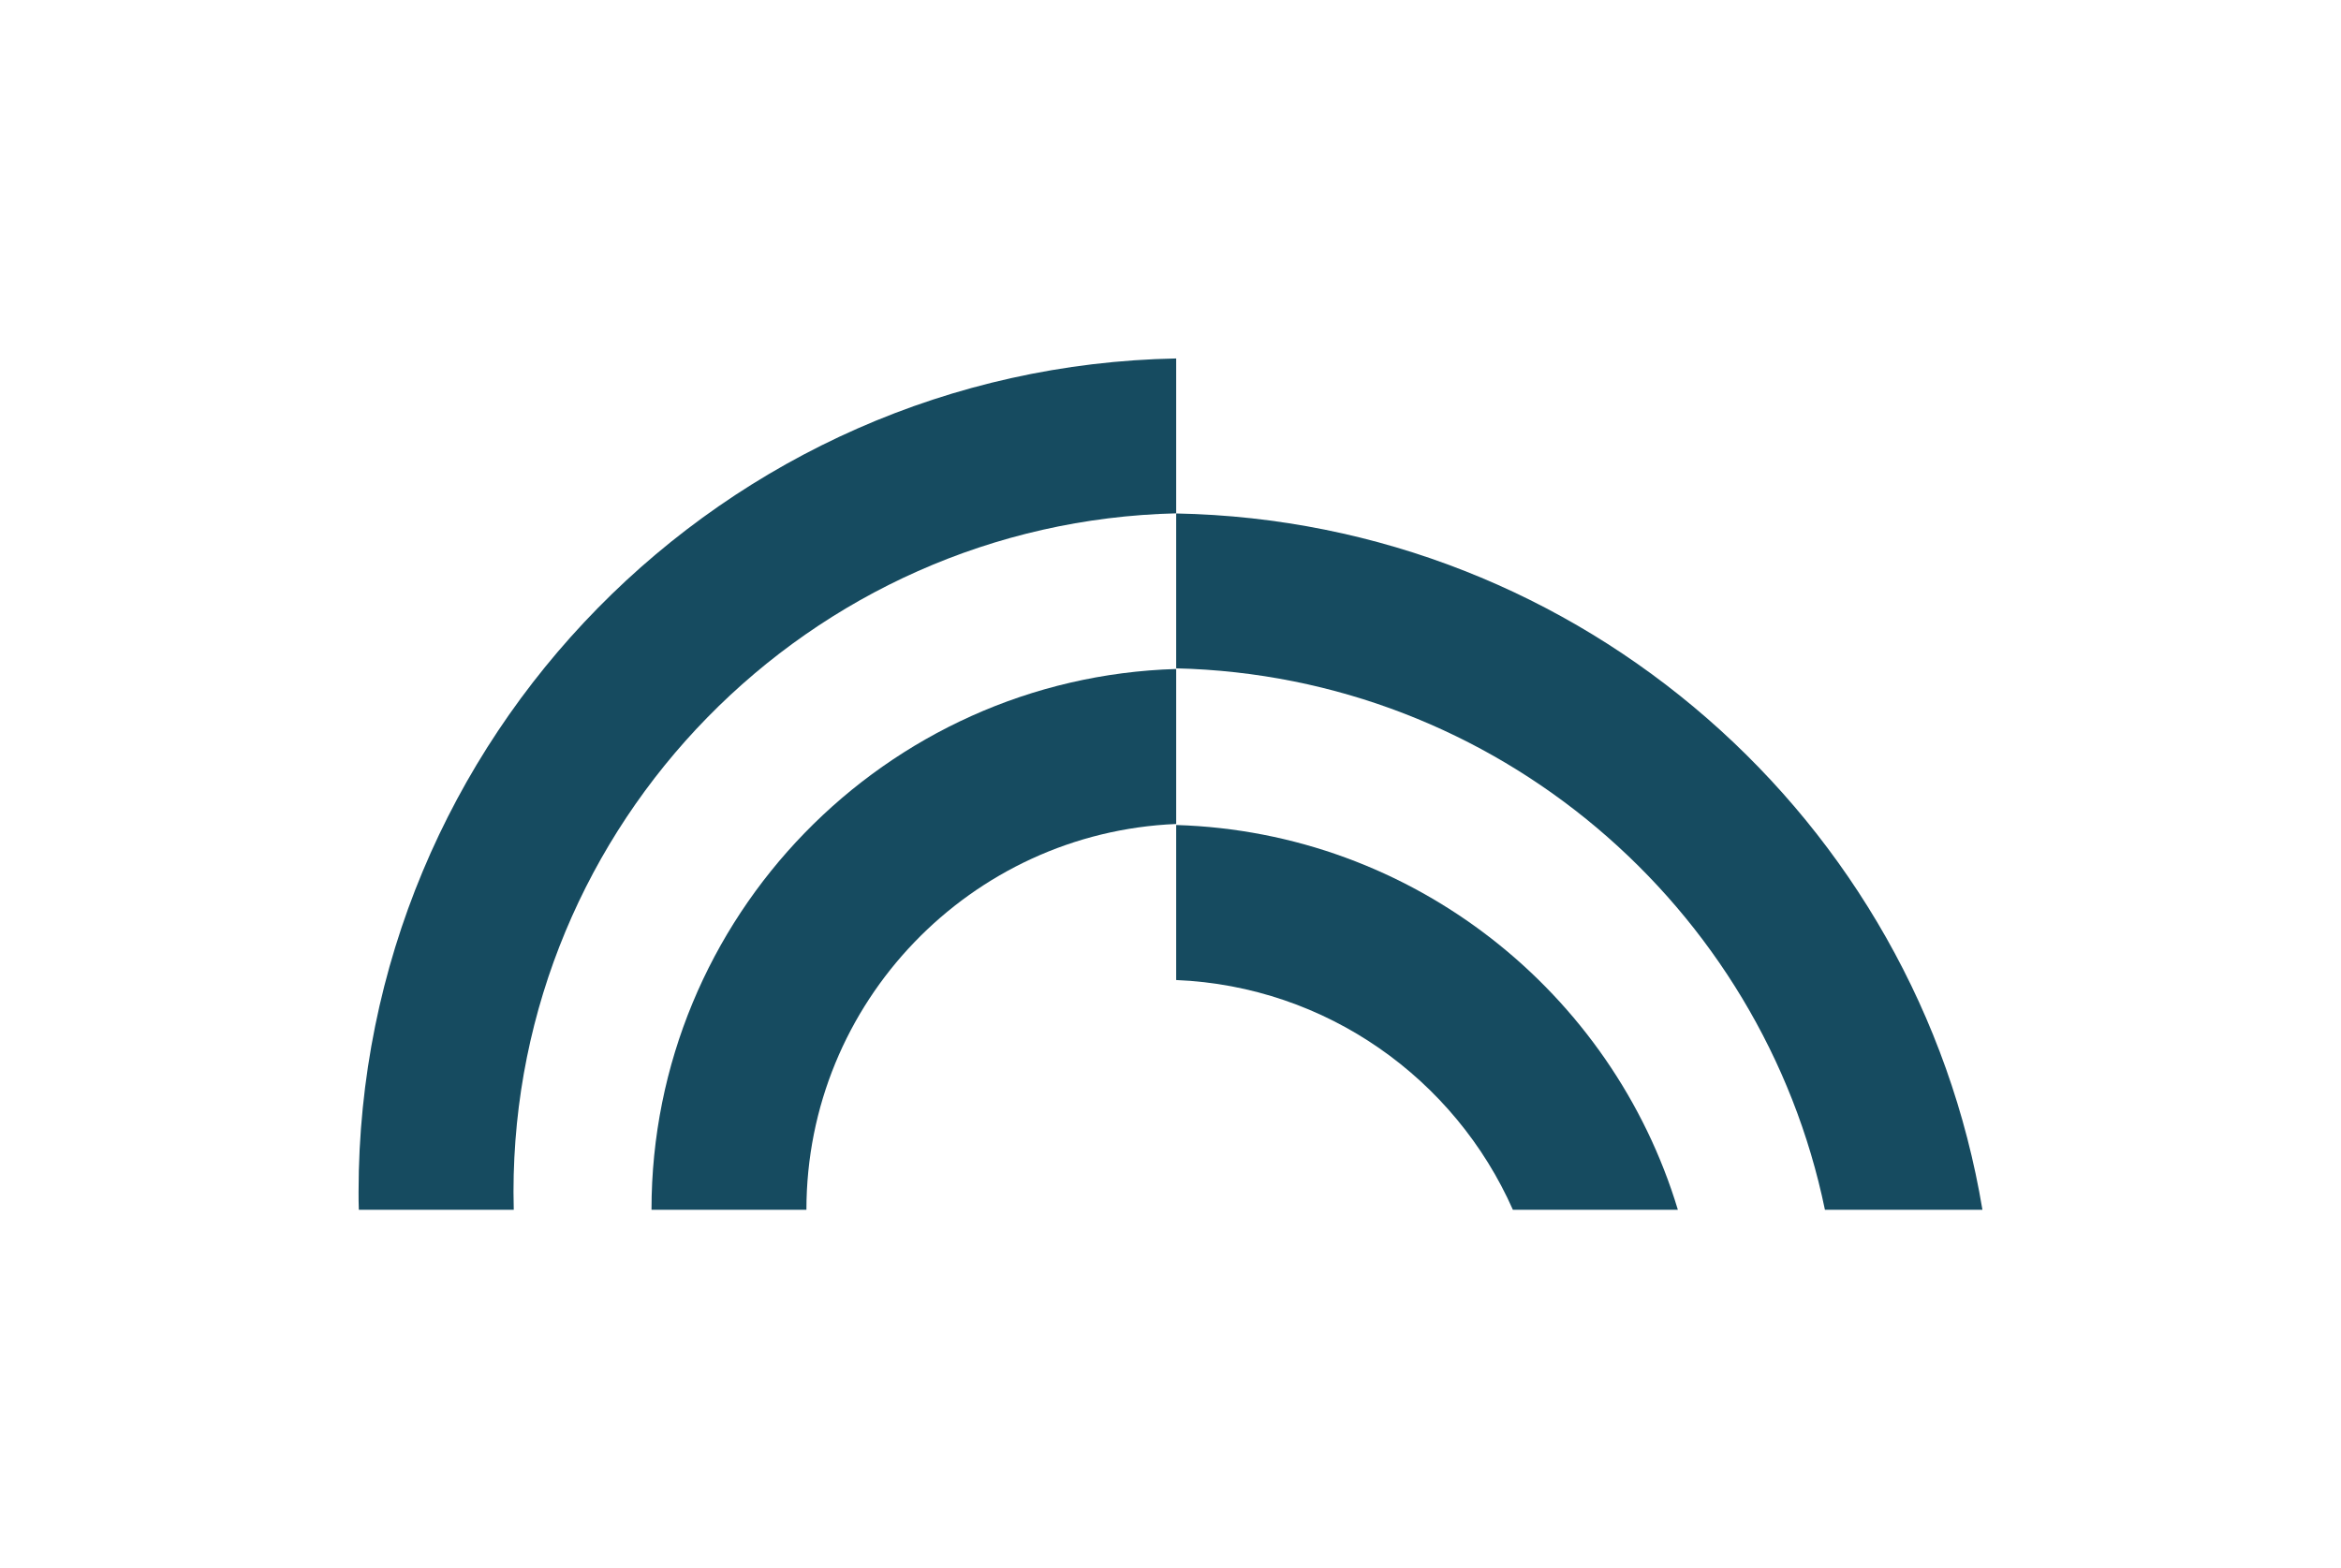
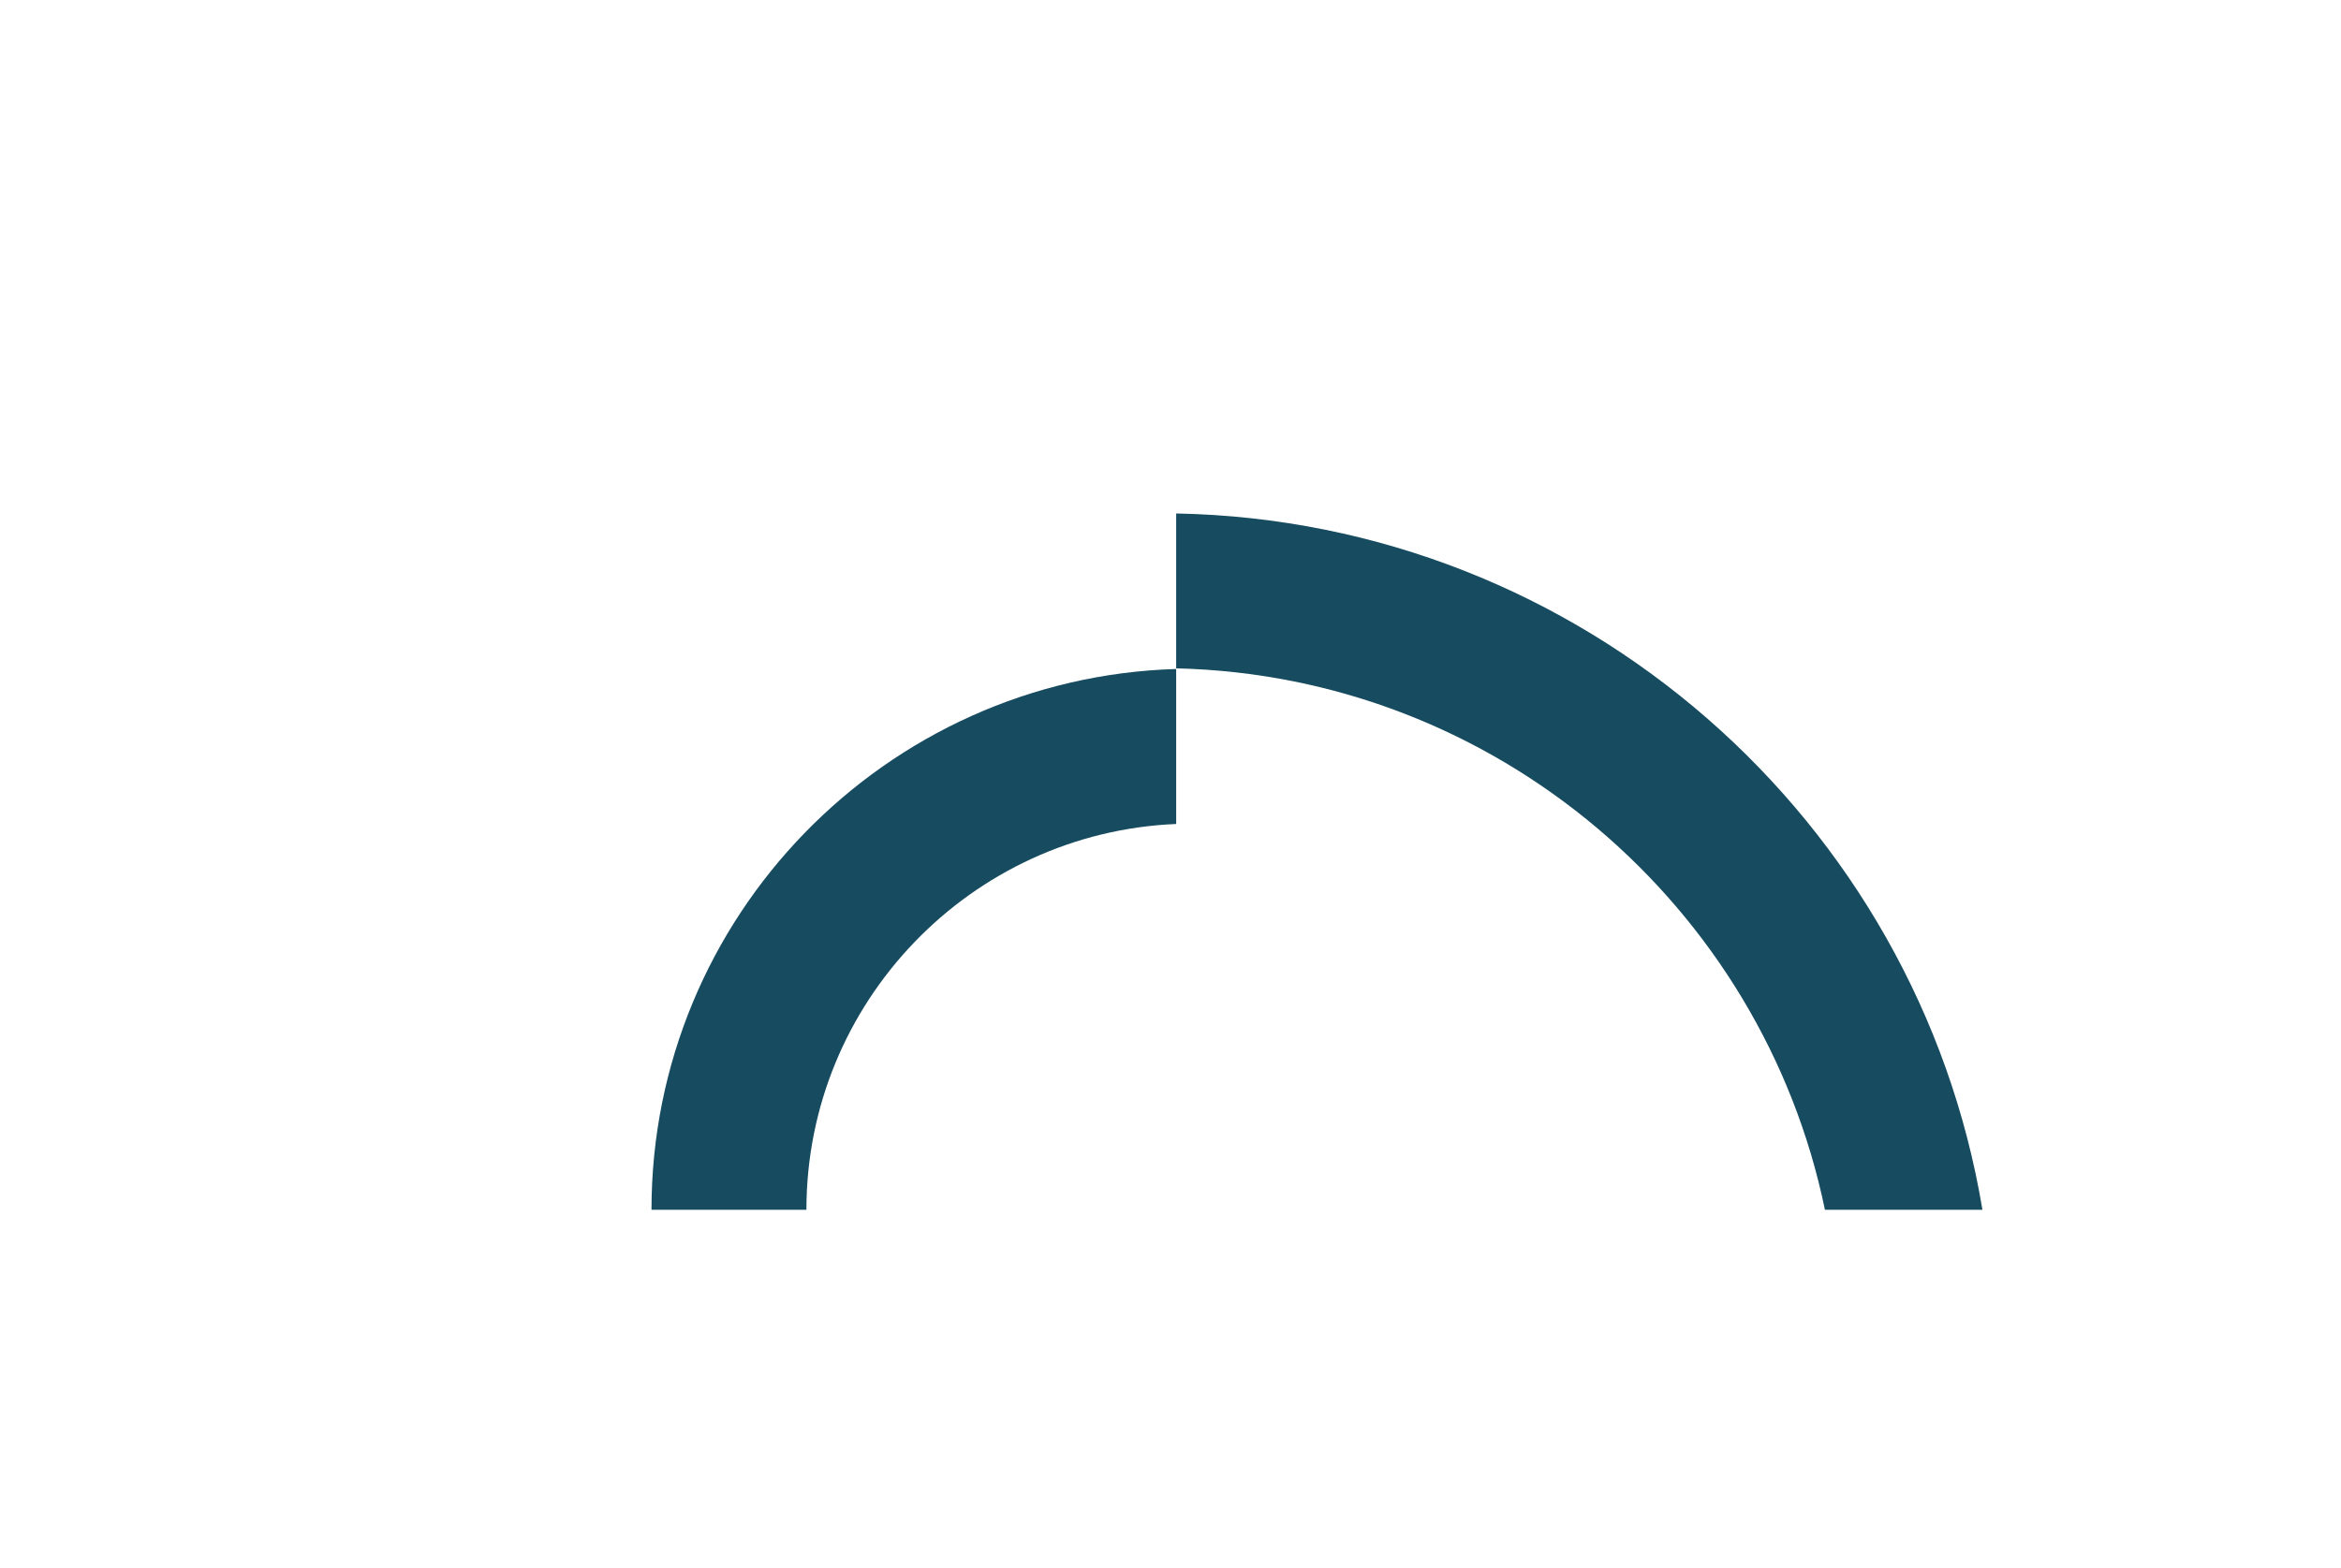
<svg xmlns="http://www.w3.org/2000/svg" xmlns:xlink="http://www.w3.org/1999/xlink" id="Calque_1" viewBox="0 0 97.931 65.624">
  <g id="logoMark">
    <a xlink:href="75.8639215686274">
      <path id="logoMark__x3C_PathItem_x3E_" d="M49.203,21.486v6.481c13.389.313,24.52,9.954,27.139,22.656h6.589c-2.706-16.294-16.748-28.813-33.728-29.137Z" style="fill: #164b60;" />
    </a>
    <a xlink:href="75.8639215686274">
-       <path id="logoMark__x3C_PathItem_x3E_-2" data-name="logoMark__x3C_PathItem_x3E_" d="M49.203,34.524v6.486c6.292.259,11.666,4.143,14.085,9.613h6.902c-2.744-9.1-11.072-15.803-20.987-16.1Z" style="fill: #164b60;" />
-     </a>
+       </a>
    <a xlink:href="75.8639215686274">
-       <path id="logoMark__x3C_PathItem_x3E_-3" data-name="logoMark__x3C_PathItem_x3E_" d="M49.203,15c-18.924.362-34.203,15.873-34.203,34.878,0,.248,0,.497.011.745h6.481c-.005-.248-.011-.497-.011-.745,0-15.441,12.379-28.035,27.722-28.397v-6.481Z" style="fill: #164b60;" />
-     </a>
+       </a>
    <a xlink:href="75.8639215686274">
      <path id="logoMark__x3C_PathItem_x3E_-4" data-name="logoMark__x3C_PathItem_x3E_" d="M49.203,27.994c-12.168.362-21.949,10.38-21.949,22.629h6.481c0-8.679,6.881-15.787,15.468-16.143v-6.486Z" style="fill: #164b60;" />
    </a>
  </g>
</svg>